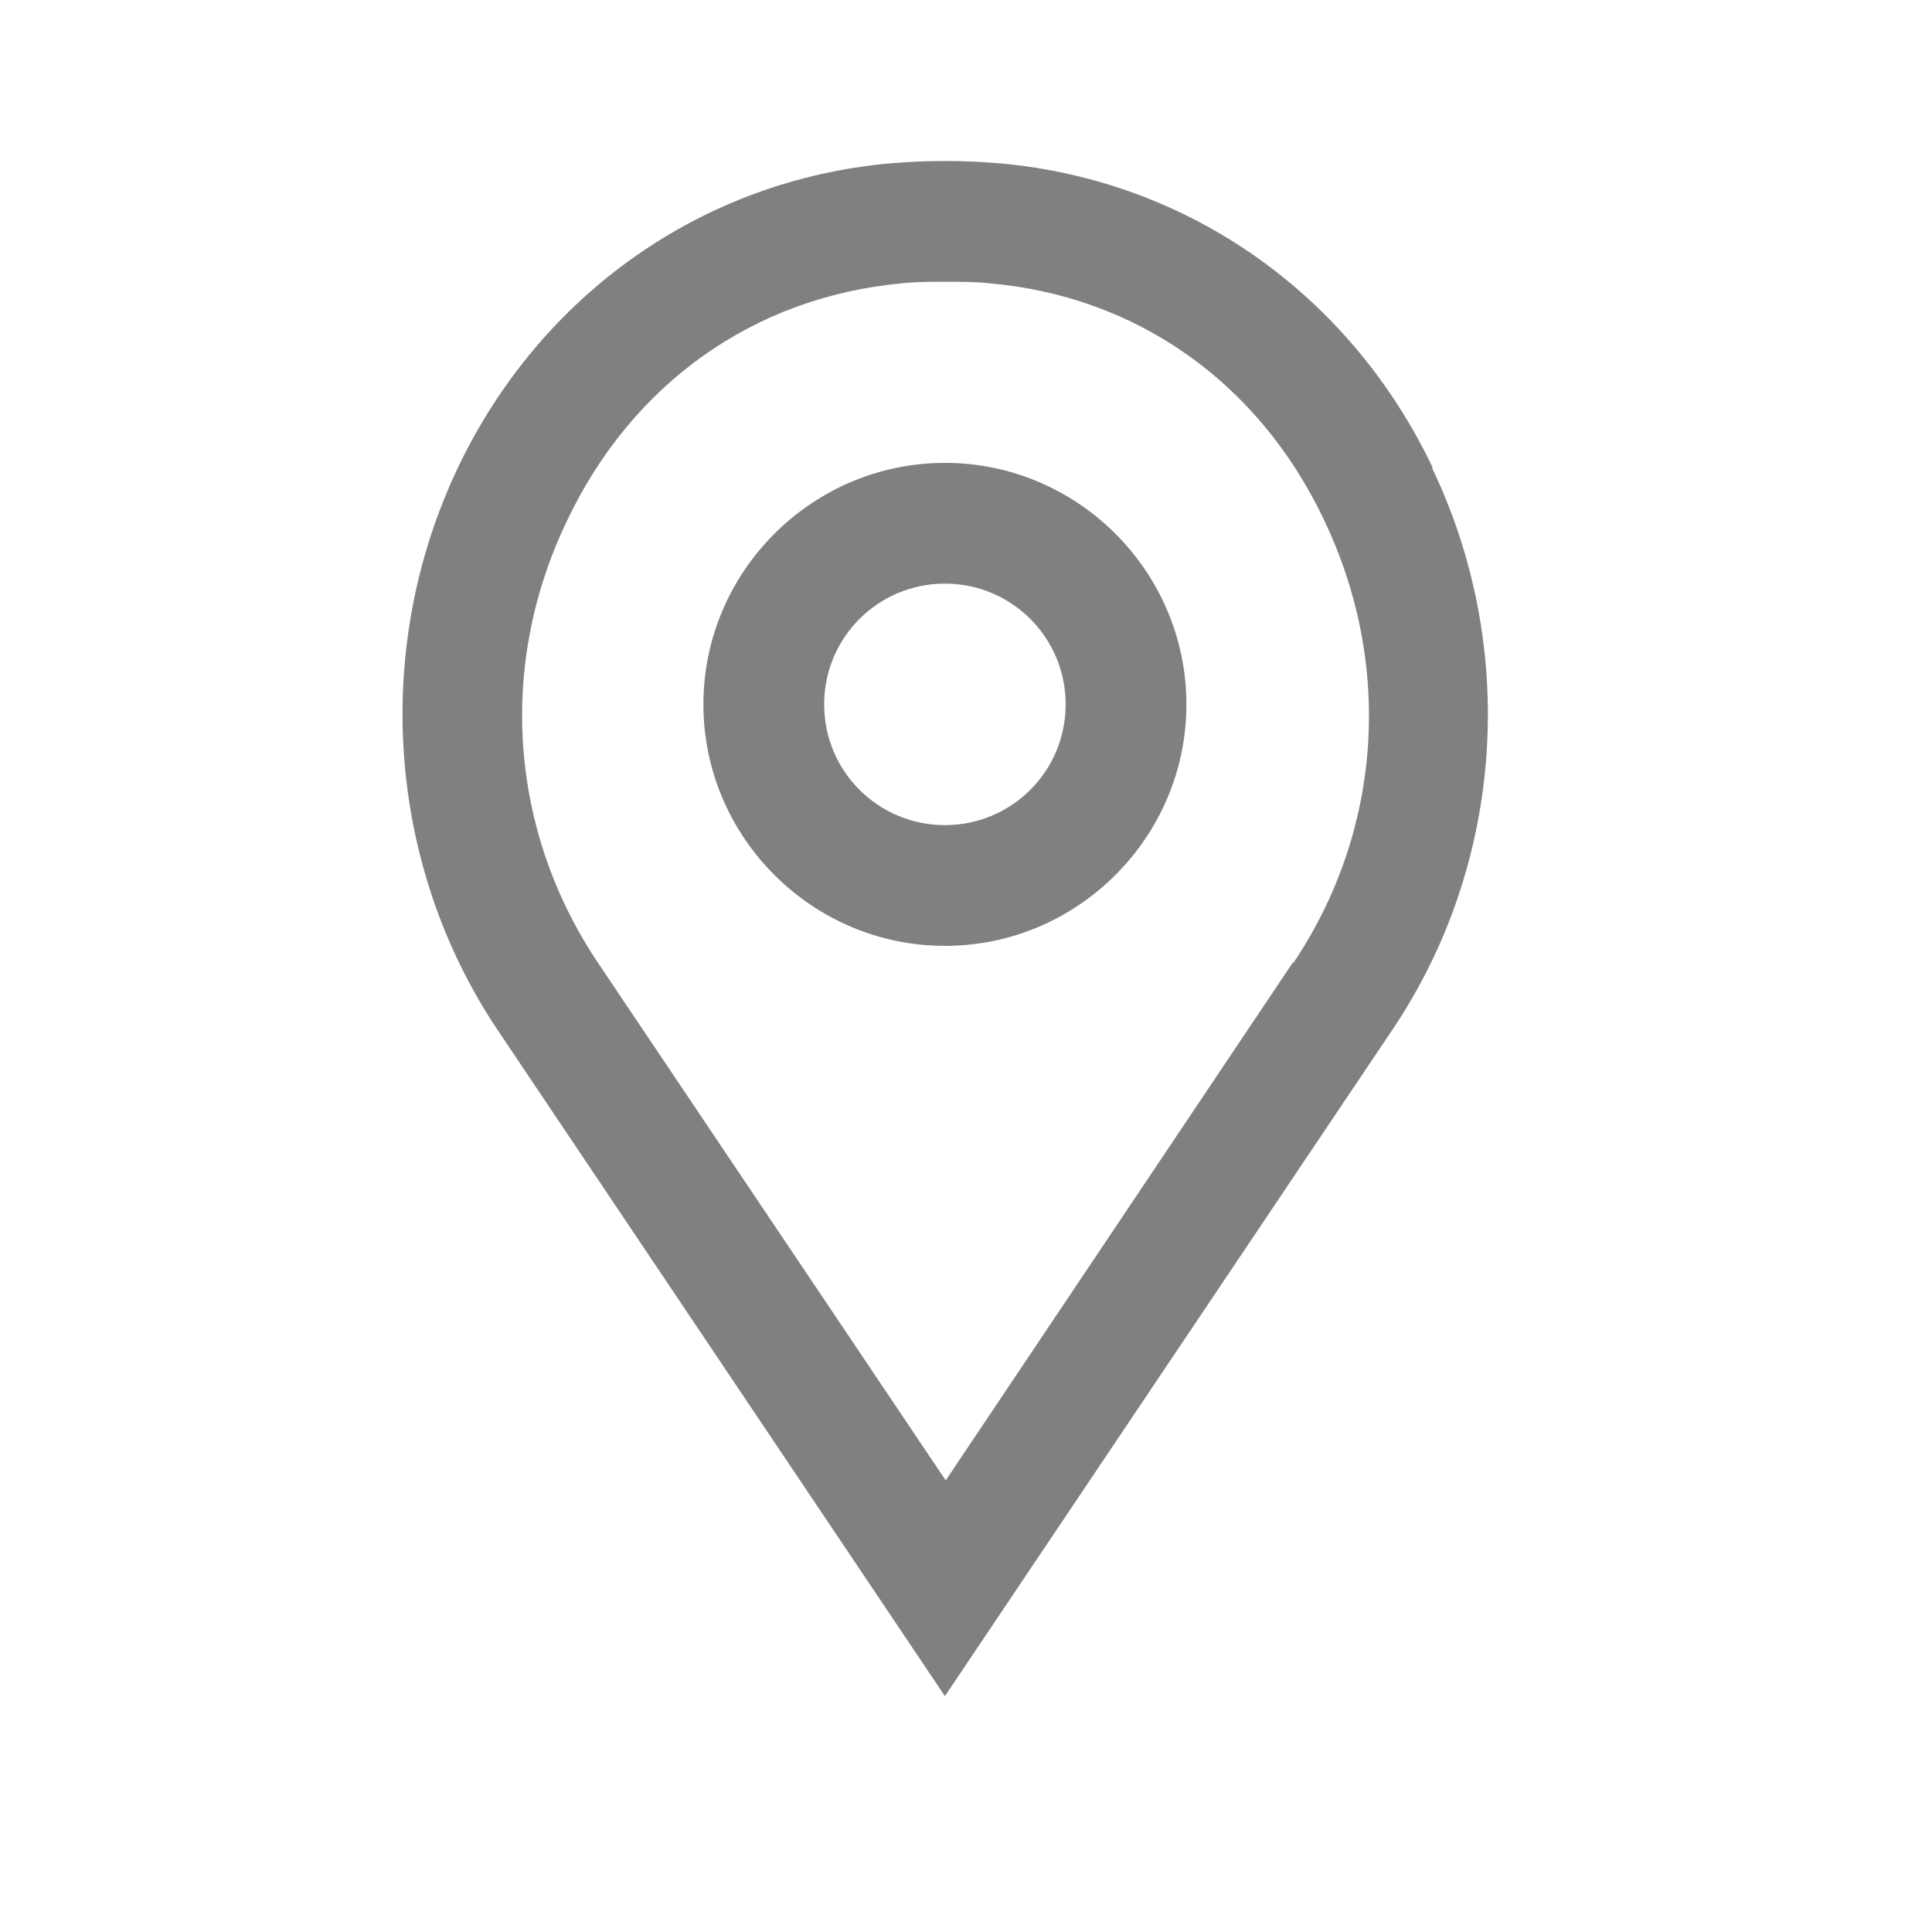
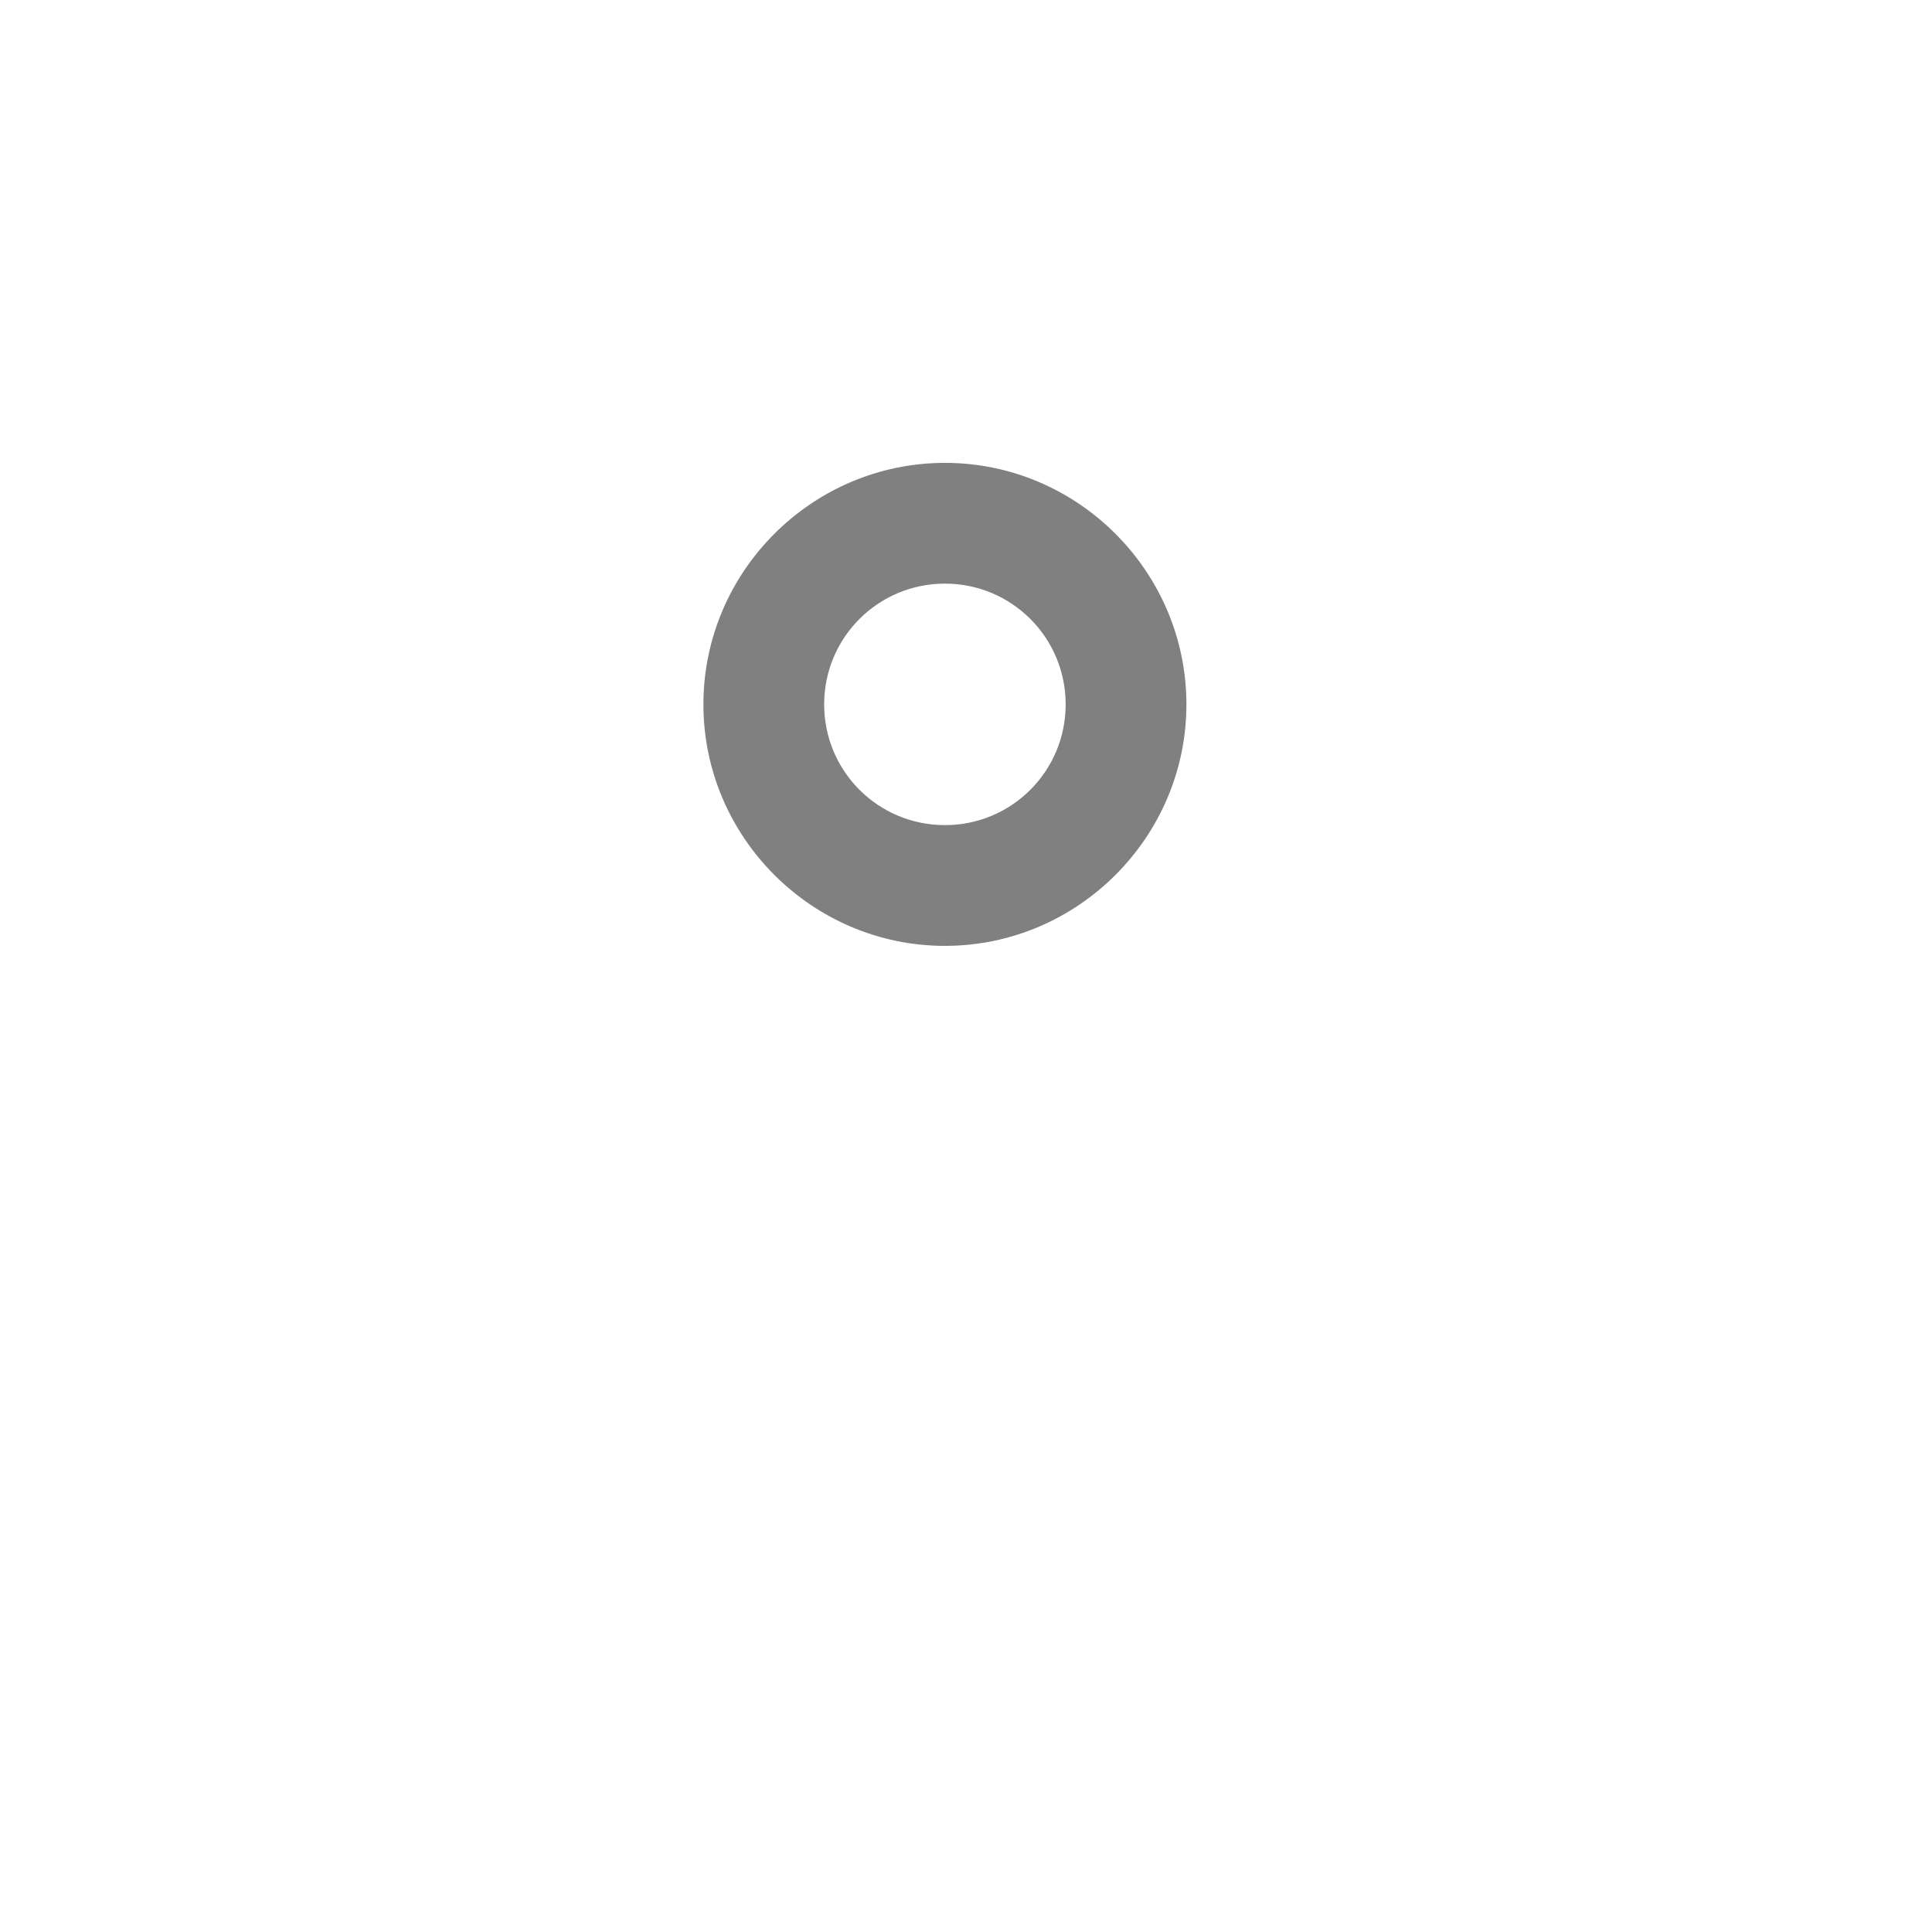
<svg xmlns="http://www.w3.org/2000/svg" width="24" height="24" viewBox="0 0 24 24" fill="none">
  <g id="Cari Dealer">
    <g id="Group">
-       <path id="Vector" d="M17.798 5.81C16.768 3.65 14.758 2.24 12.428 2.03C11.978 1.99 11.508 1.99 11.048 2.03C8.728 2.24 6.718 3.65 5.688 5.81C4.618 8.06 4.808 10.74 6.178 12.79L11.738 21.07L17.298 12.79C18.678 10.74 18.868 8.06 17.788 5.81H17.798ZM16.058 11.96L11.748 18.39L7.428 11.96C6.328 10.32 6.178 8.26 7.048 6.46C7.858 4.76 9.368 3.69 11.198 3.52C11.378 3.5 11.568 3.5 11.748 3.5C11.928 3.5 12.118 3.5 12.298 3.52C14.118 3.68 15.638 4.75 16.448 6.46C17.308 8.26 17.168 10.32 16.068 11.96H16.058Z" fill="gray" />
      <path id="Vector_2" d="M11.738 5.75C10.088 5.75 8.738 7.1 8.738 8.75C8.738 10.4 10.088 11.75 11.738 11.75C13.388 11.75 14.738 10.4 14.738 8.75C14.738 7.1 13.388 5.75 11.738 5.75ZM11.738 10.25C10.908 10.25 10.238 9.58 10.238 8.75C10.238 7.92 10.908 7.25 11.738 7.25C12.568 7.25 13.238 7.92 13.238 8.75C13.238 9.58 12.568 10.25 11.738 10.25Z" fill="gray" />
    </g>
  </g>
</svg>